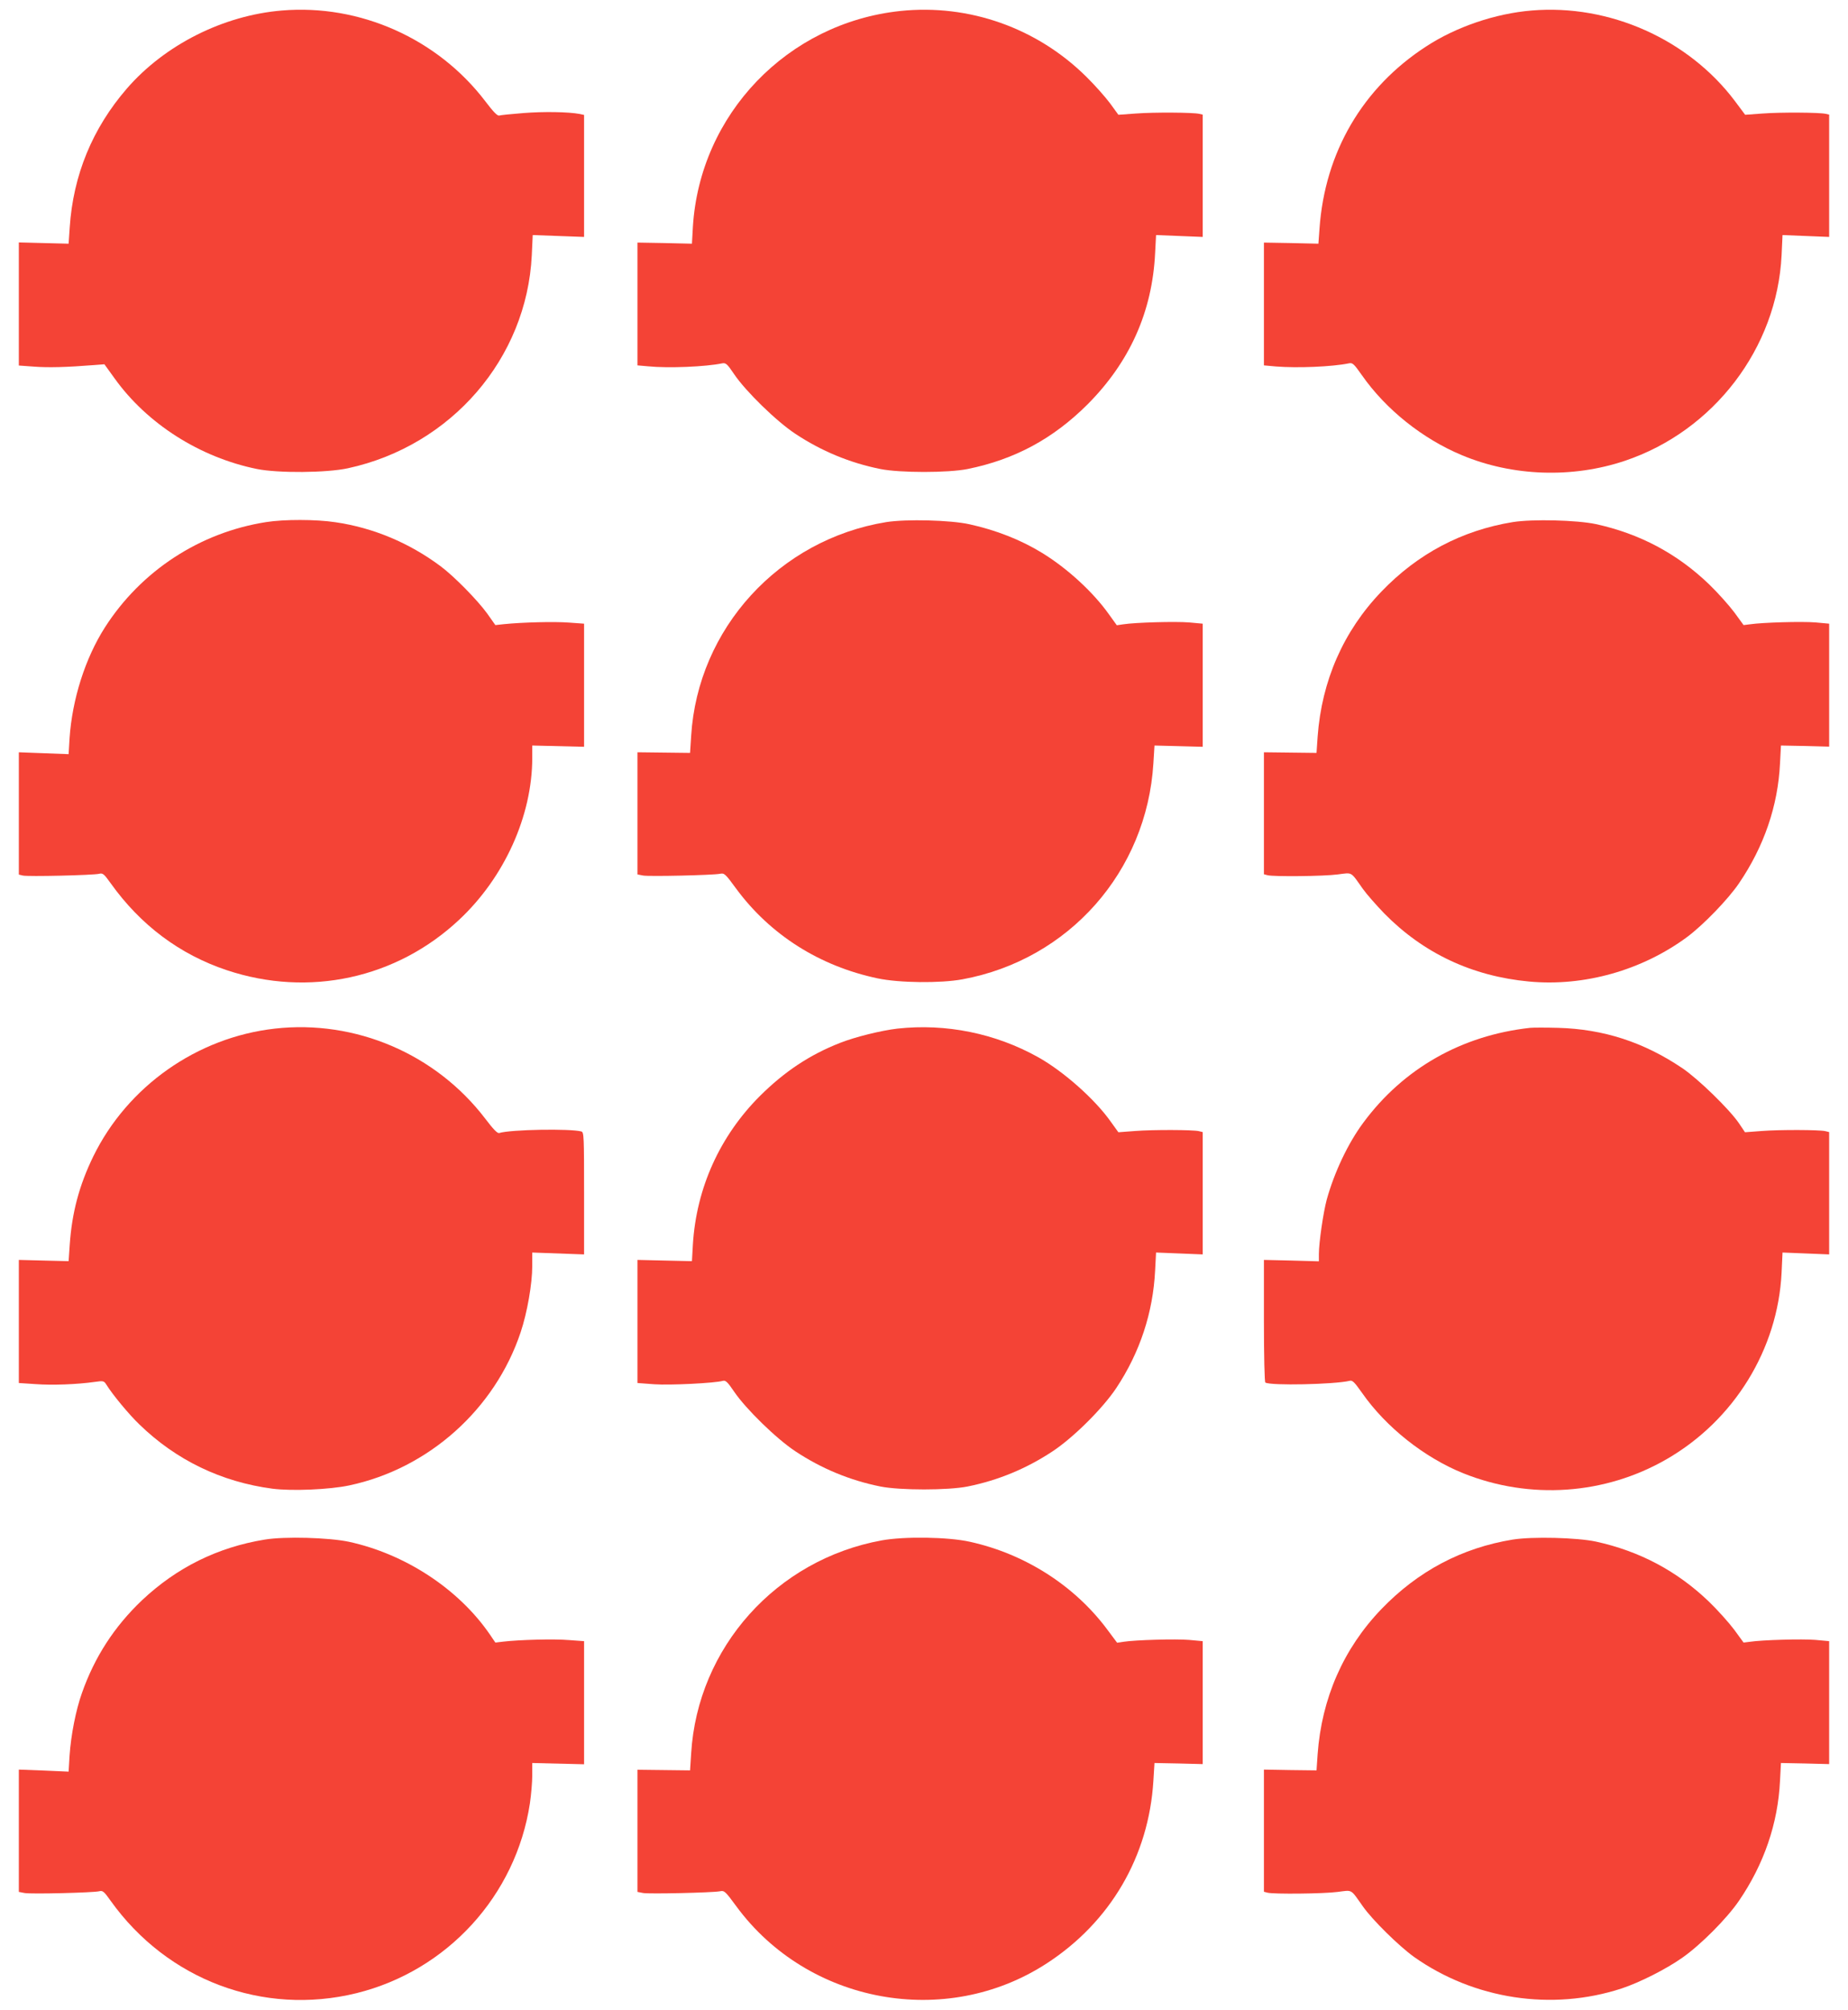
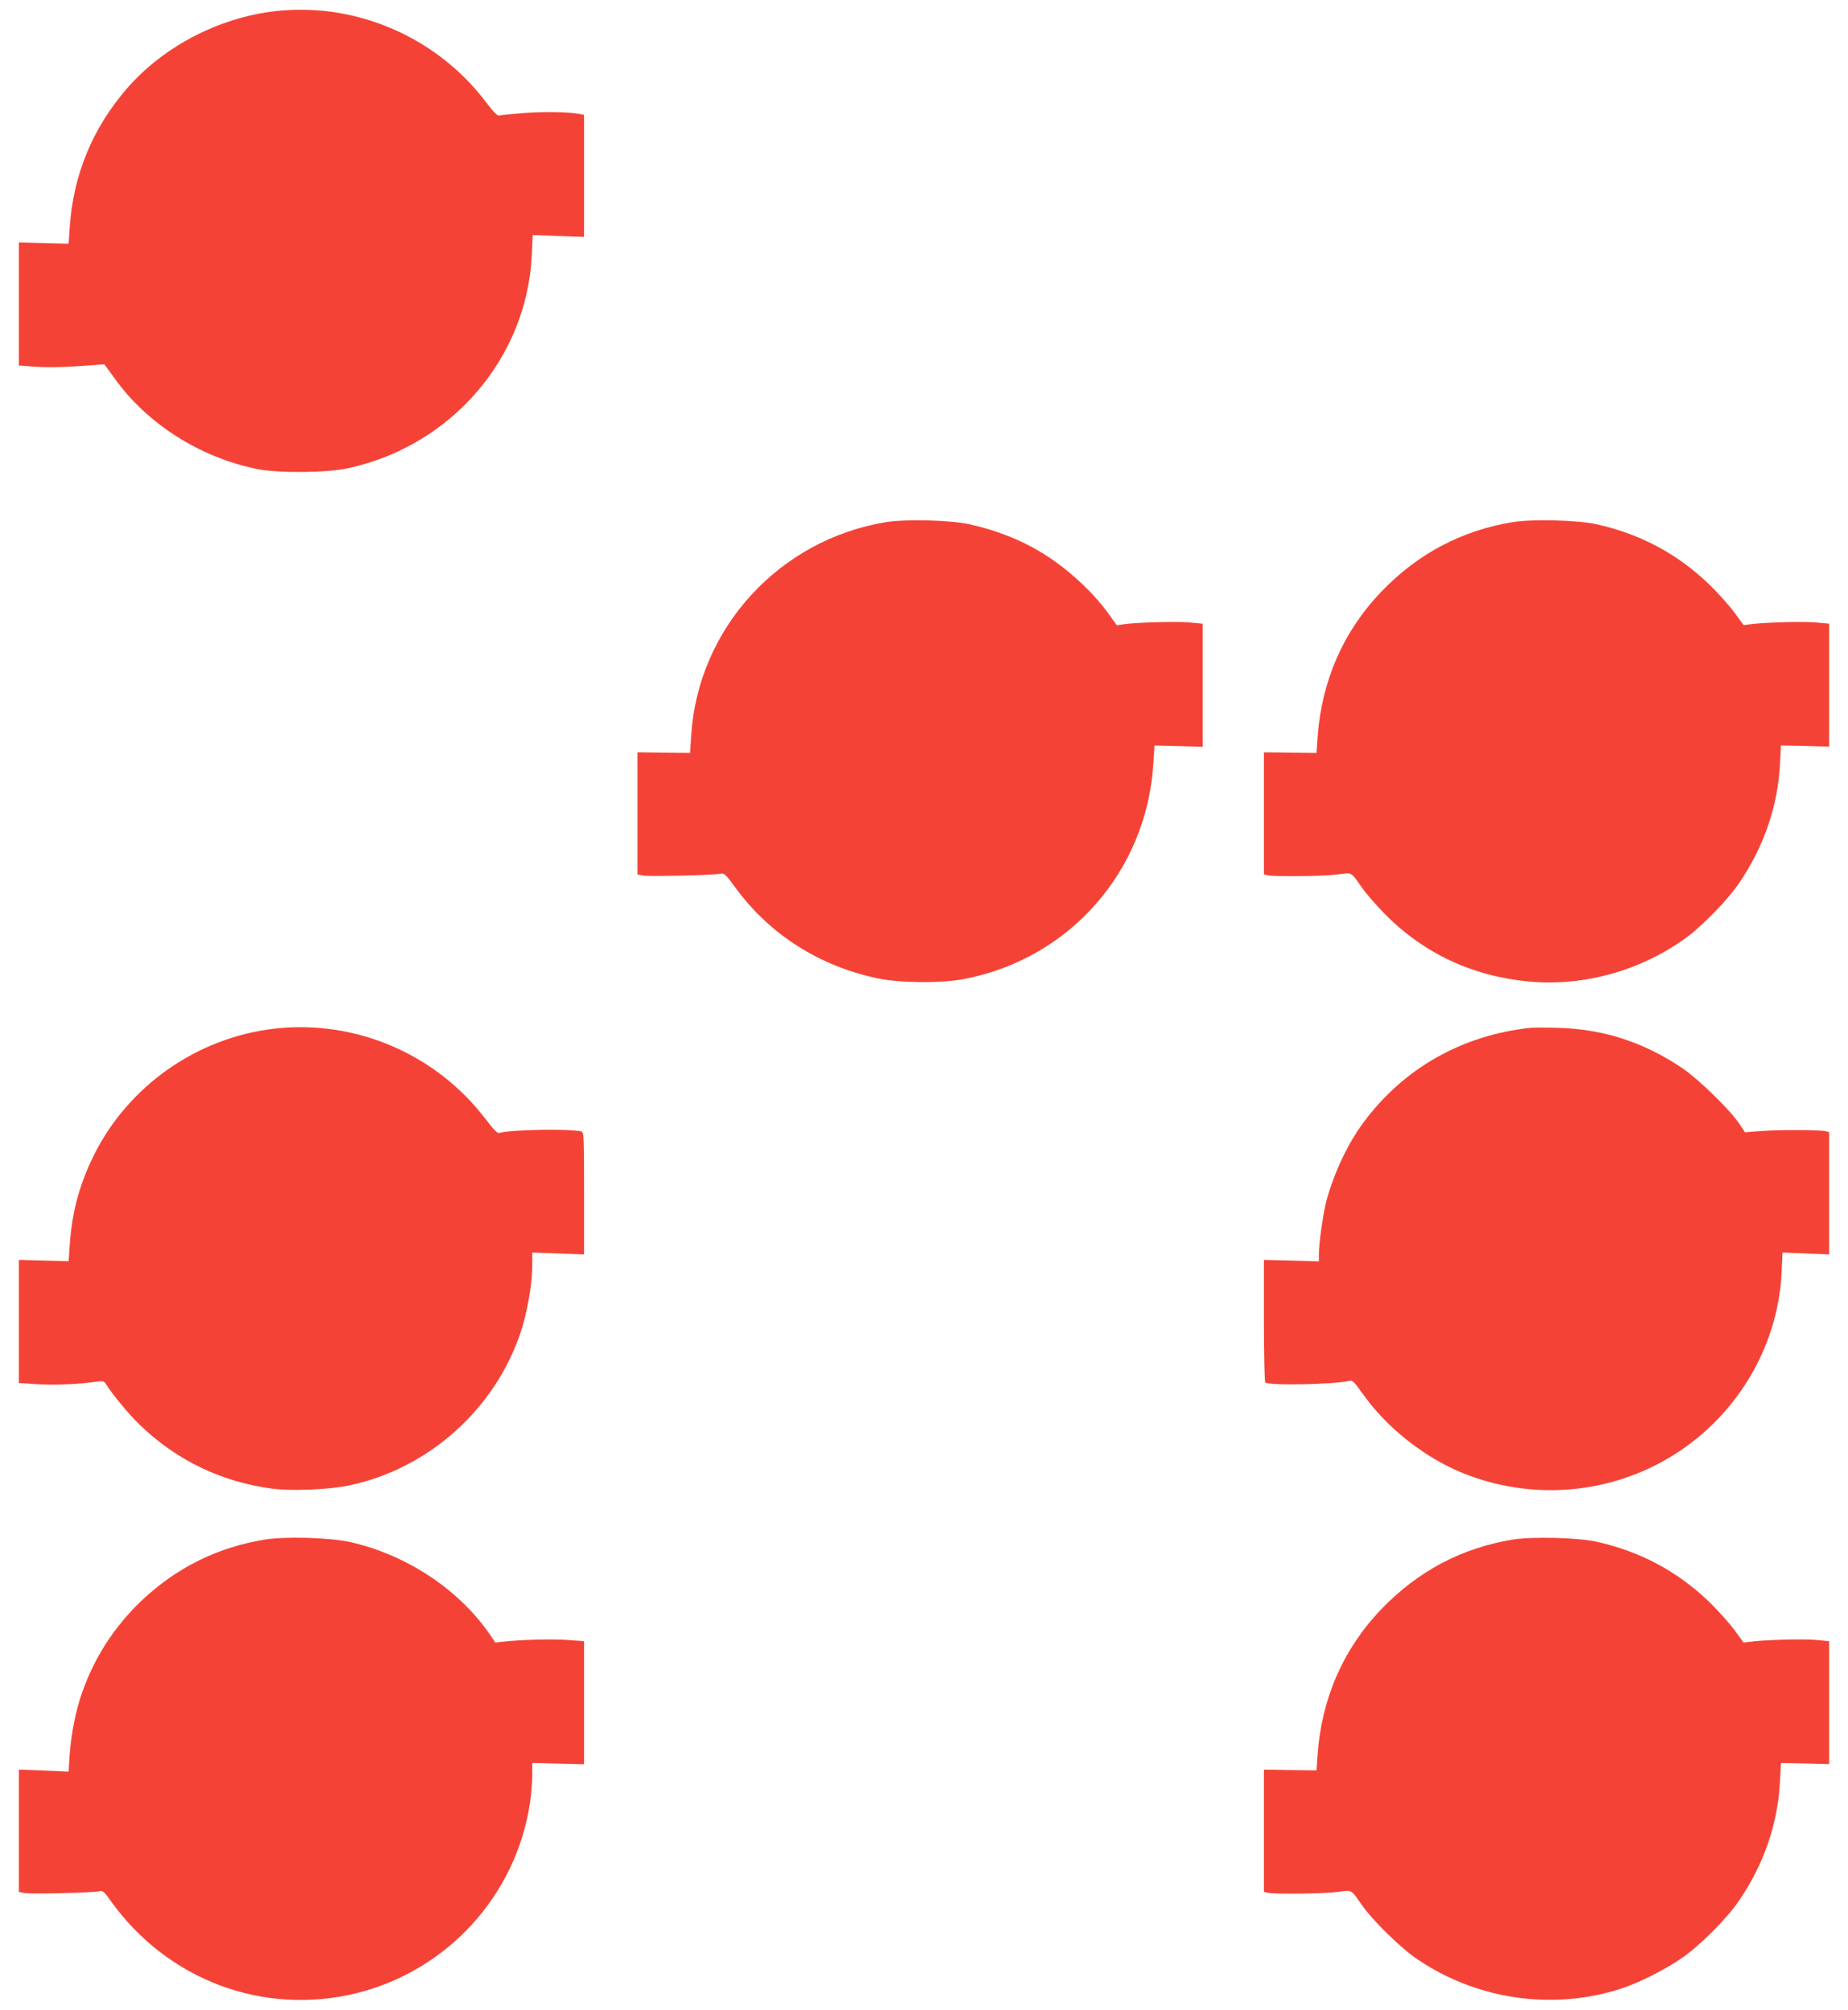
<svg xmlns="http://www.w3.org/2000/svg" version="1.0" width="1177pt" height="1280pt" viewBox="0 0 1177 1280" preserveAspectRatio="xMidYMid meet">
  <g transform="translate(0,1280) scale(0.1,-0.1)" fill="#f44336" stroke="none">
    <path d="M1795 12733 c-373 -31 -745 -218 -987 -497 -219 -253 -342 -551 -364 -885 l-7 -103 -159 4 -158 4 0 -392 0 -392 97 -7 c89 -7 207 -4 383 10 l65 5 65 -90 c207 -289 543 -503 907 -577 135 -27 443 -25 580 5 658 143 1138 700 1170 1356 l6 129 164 -6 163 -6 0 389 0 388 -27 6 c-74 14 -233 16 -359 6 -76 -6 -146 -13 -155 -16 -11 -3 -38 25 -88 91 -304 399 -799 620 -1296 578z" />
-     <path d="M5734 12730 c-718 -76 -1277 -657 -1321 -1375 l-6 -107 -174 4 -173 3 0 -391 0 -391 68 -6 c127 -13 366 -3 472 19 23 4 32 -4 75 -68 74 -110 271 -302 391 -381 166 -110 347 -185 541 -224 124 -25 432 -25 556 0 300 61 543 192 763 411 269 270 413 590 431 965 l6 114 149 -6 148 -6 0 389 0 390 -22 5 c-38 9 -286 11 -404 2 l-111 -8 -53 73 c-30 40 -97 116 -150 168 -314 312 -749 466 -1186 420z" />
-     <path d="M9755 12733 c-231 -19 -481 -104 -672 -229 -404 -262 -645 -674 -679 -1160 l-7 -96 -174 4 -173 3 0 -391 0 -391 77 -7 c136 -11 357 -2 464 20 24 5 32 -3 84 -77 152 -217 386 -404 636 -508 322 -135 703 -148 1037 -36 567 190 970 718 999 1309 l6 129 149 -6 148 -6 0 389 0 390 -22 5 c-38 9 -285 11 -403 2 l-110 -8 -65 87 c-296 394 -800 619 -1295 577z" />
-     <path d="M1695 9475 c-422 -66 -796 -310 -1027 -671 -125 -196 -208 -456 -225 -706 l-6 -101 -159 6 -158 6 0 -389 0 -390 25 -6 c31 -8 449 2 486 11 23 6 31 0 73 -59 191 -268 441 -455 741 -555 522 -174 1080 -53 1479 321 288 269 466 662 466 1032 l0 78 165 -4 165 -4 0 392 0 392 -97 7 c-93 7 -293 2 -413 -10 l-55 -6 -53 75 c-62 85 -210 236 -296 300 -200 149 -429 245 -669 280 -123 19 -329 19 -442 1z" />
    <path d="M5645 9475 c-683 -111 -1201 -678 -1243 -1362 l-7 -108 -167 2 -168 2 0 -389 0 -389 36 -7 c39 -7 440 2 489 11 28 6 34 1 104 -95 217 -294 531 -493 901 -571 138 -29 398 -32 540 -6 678 125 1174 686 1216 1376 l7 113 154 -4 153 -4 0 392 0 392 -87 8 c-88 7 -341 0 -419 -12 l-41 -6 -49 68 c-101 143 -268 296 -429 394 -132 81 -291 144 -460 181 -121 27 -402 34 -530 14z" />
    <path d="M9635 9475 c-324 -53 -605 -201 -837 -443 -242 -252 -380 -568 -406 -924 l-7 -103 -167 2 -168 2 0 -388 0 -389 23 -6 c37 -10 357 -7 447 5 96 12 80 21 160 -92 25 -35 86 -104 135 -155 250 -255 561 -401 923 -435 351 -33 720 71 1008 284 102 76 261 240 330 342 159 234 248 492 261 764 l6 113 154 -3 153 -4 0 392 0 391 -87 8 c-85 7 -336 0 -418 -12 l-40 -5 -59 81 c-33 44 -105 125 -161 179 -204 196 -442 322 -720 383 -122 26 -404 33 -530 13z" />
    <path d="M1750 6249 c-496 -56 -938 -368 -1156 -814 -90 -185 -136 -359 -150 -564 l-7 -103 -159 4 -158 4 0 -392 0 -392 107 -7 c105 -8 263 -2 376 14 56 8 59 7 75 -18 38 -62 145 -191 209 -252 234 -228 523 -367 848 -410 124 -16 363 -6 490 21 504 107 927 484 1091 975 42 126 74 309 74 423 l0 85 165 -6 165 -6 0 389 c0 362 -1 389 -17 394 -69 19 -451 13 -524 -10 -11 -3 -38 25 -88 91 -315 413 -827 632 -1341 574z" />
-     <path d="M5715 6249 c-103 -12 -269 -53 -365 -91 -194 -76 -354 -183 -510 -338 -255 -255 -405 -586 -427 -946 l-6 -106 -174 4 -173 4 0 -392 0 -392 108 -8 c98 -7 384 7 437 22 17 4 30 -9 70 -68 74 -110 271 -302 391 -381 166 -110 347 -185 541 -224 124 -25 432 -25 556 0 194 39 375 114 541 224 132 87 319 273 405 402 151 227 235 482 248 750 l6 114 149 -6 148 -6 0 389 0 390 -24 6 c-37 9 -291 10 -407 1 l-106 -8 -49 68 c-101 143 -301 320 -462 410 -272 152 -587 216 -897 182z" />
    <path d="M9745 6254 c-436 -48 -807 -259 -1062 -604 -98 -132 -185 -317 -233 -490 -22 -82 -50 -274 -50 -347 l0 -46 -175 5 -175 4 0 -387 c0 -229 4 -390 9 -394 34 -21 440 -12 537 11 18 5 31 -9 79 -77 153 -219 397 -412 645 -512 424 -170 902 -137 1295 90 430 248 708 700 732 1187 l6 129 149 -6 148 -6 0 389 0 390 -24 6 c-37 9 -291 10 -406 1 l-106 -8 -39 58 c-61 89 -258 281 -360 350 -246 166 -502 249 -792 257 -76 2 -156 2 -178 0z" />
    <path d="M1687 2995 c-301 -49 -561 -178 -782 -386 -177 -168 -303 -363 -383 -591 -39 -109 -70 -268 -79 -400 l-6 -101 -159 7 -158 6 0 -390 0 -389 36 -7 c41 -8 435 2 475 11 23 6 31 0 74 -61 360 -504 971 -734 1565 -588 579 143 1016 622 1105 1209 8 55 15 135 15 179 l0 78 165 -4 165 -4 0 392 0 392 -97 7 c-95 8 -315 2 -418 -10 l-50 -6 -36 53 c-199 289 -538 511 -897 589 -129 27 -408 35 -535 14z" />
-     <path d="M5617 2990 c-672 -122 -1174 -682 -1215 -1357 l-7 -108 -167 2 -168 2 0 -389 0 -389 36 -7 c39 -7 440 2 489 11 28 6 34 1 105 -96 456 -620 1334 -782 1977 -363 405 263 650 682 679 1163 l7 113 154 -3 153 -4 0 392 0 391 -87 8 c-86 7 -339 0 -418 -12 l-40 -6 -65 87 c-208 278 -523 479 -873 556 -139 31 -416 35 -560 9z" />
    <path d="M9635 2995 c-325 -53 -604 -201 -837 -443 -242 -252 -380 -568 -406 -924 l-7 -103 -167 2 -168 3 0 -389 0 -389 23 -6 c37 -10 357 -7 447 5 96 12 80 21 160 -92 62 -88 229 -252 326 -322 382 -270 878 -346 1322 -201 115 38 285 124 387 196 118 83 284 250 361 363 159 233 248 492 261 764 l6 113 154 -3 153 -4 0 392 0 391 -87 8 c-86 7 -338 0 -418 -12 l-40 -5 -59 81 c-33 44 -105 125 -161 179 -204 196 -442 322 -720 383 -122 26 -404 33 -530 13z" />
  </g>
</svg>